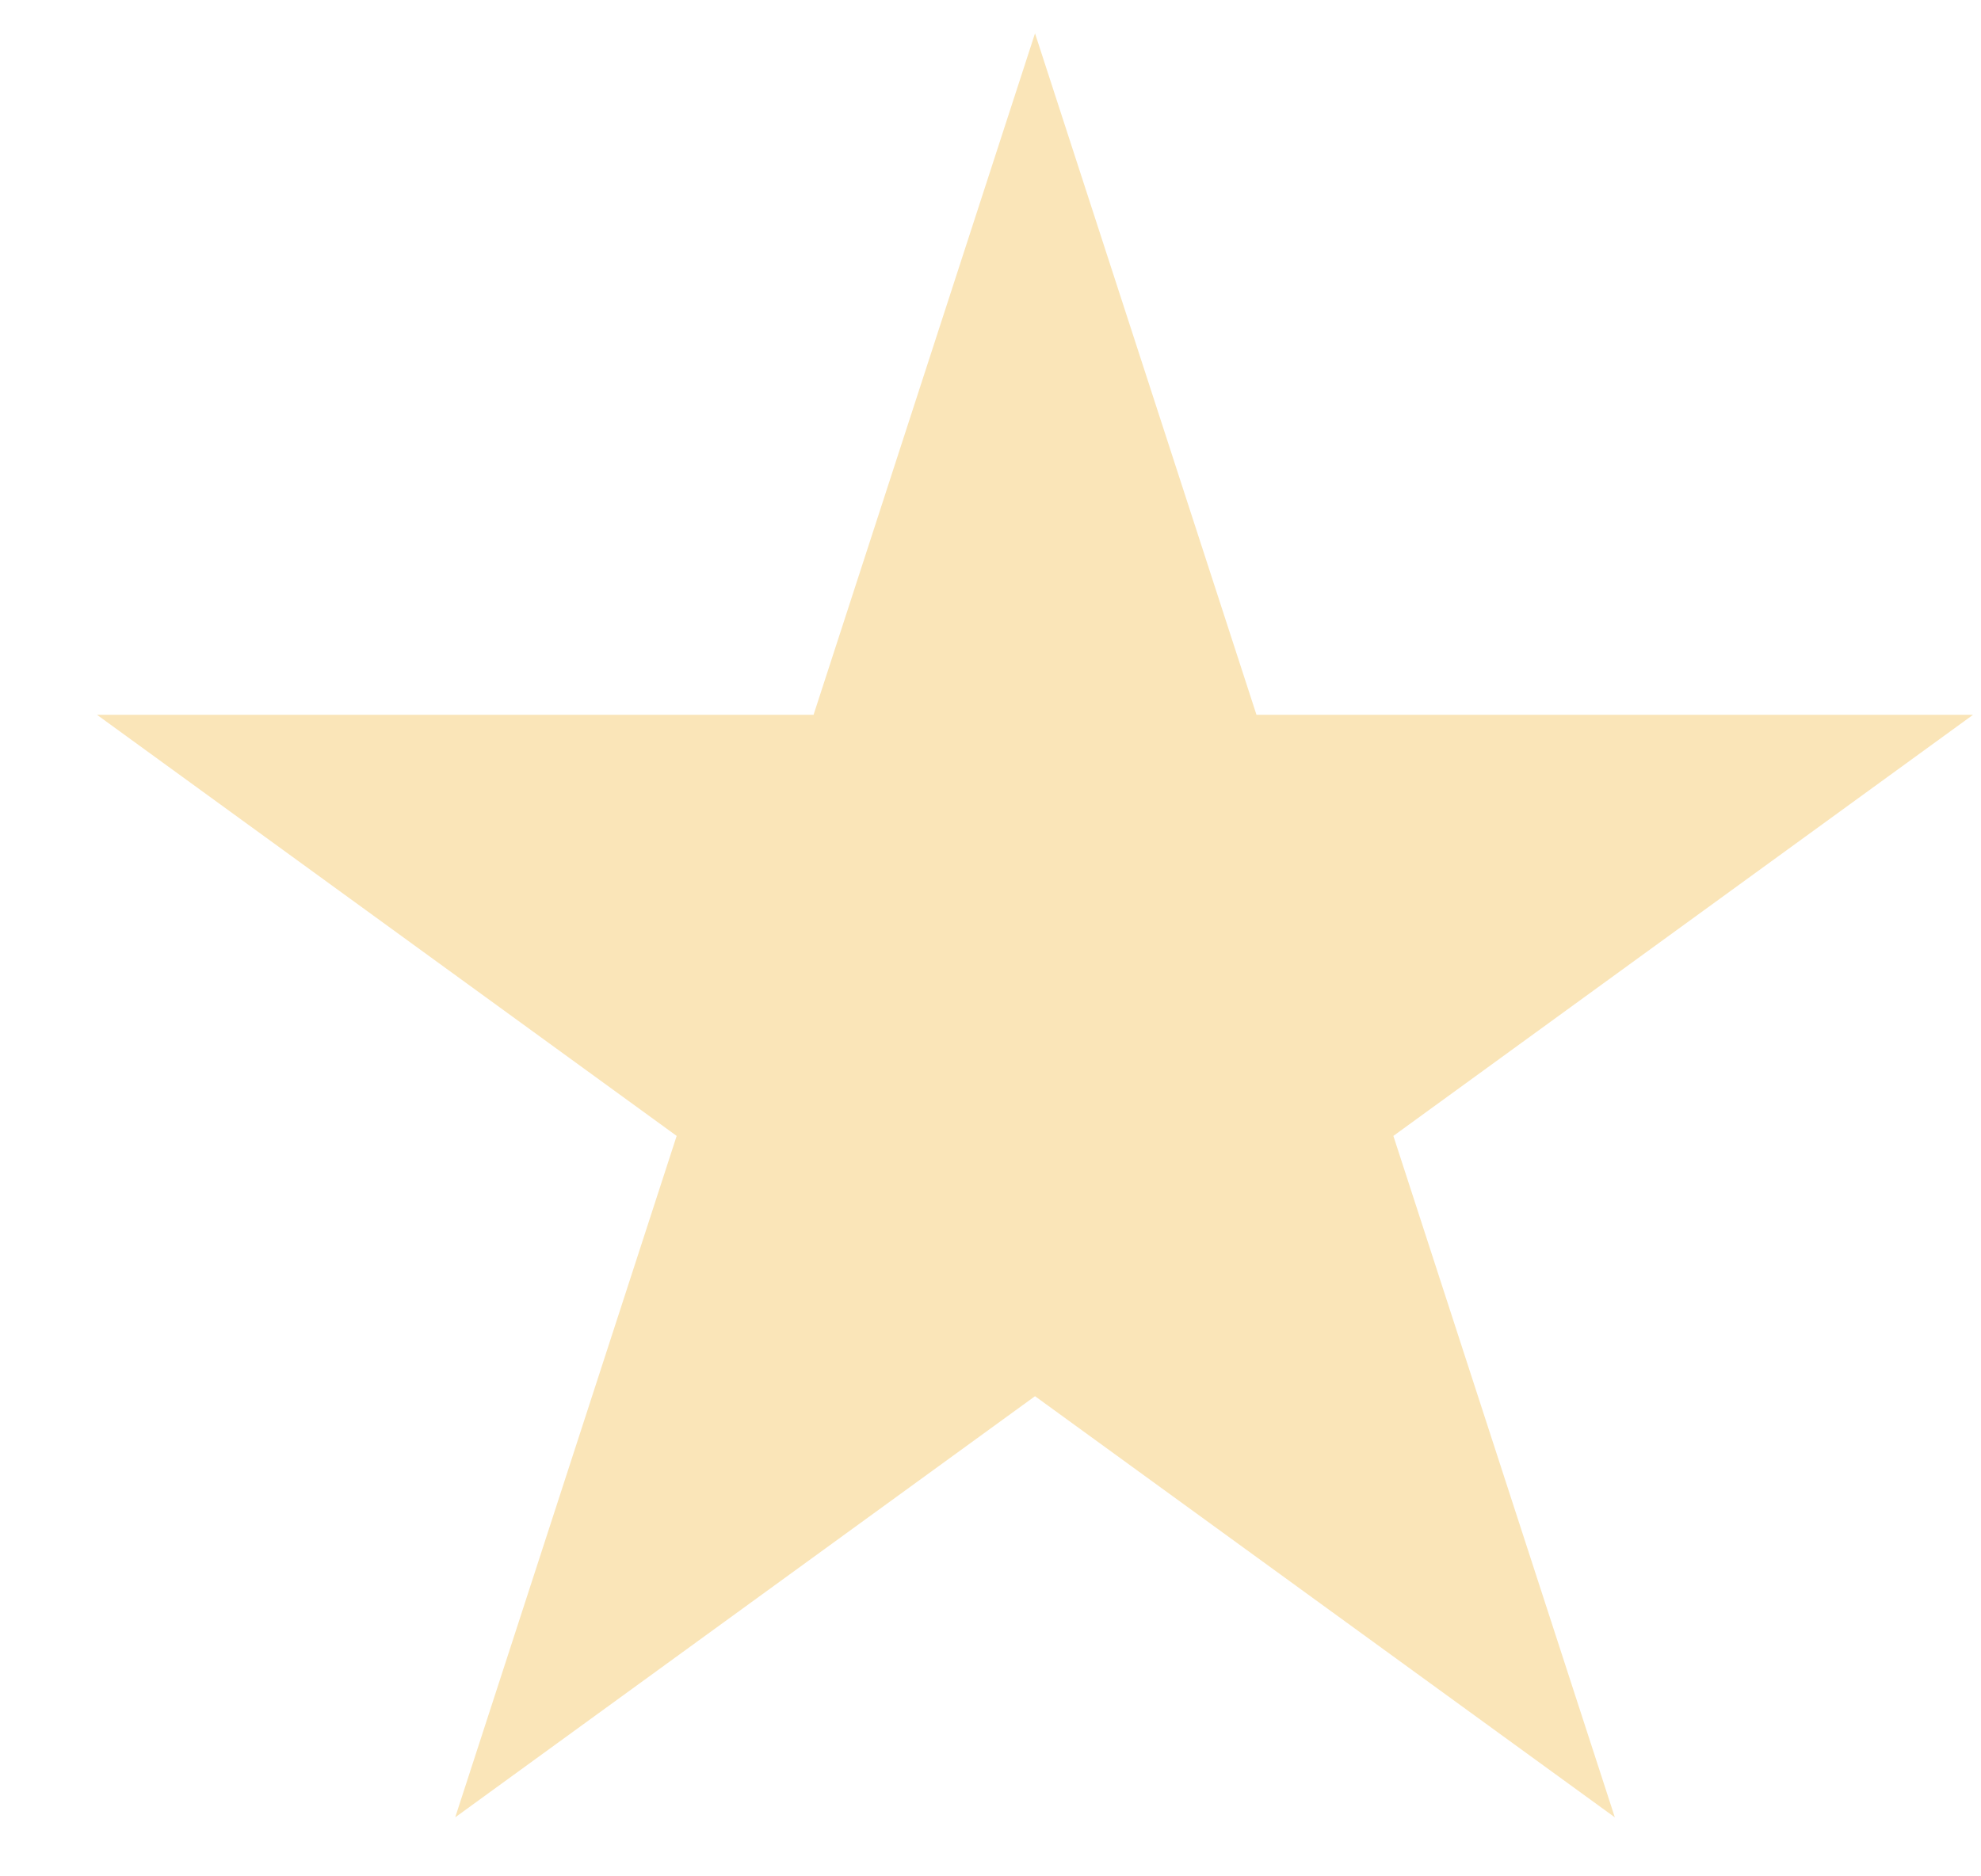
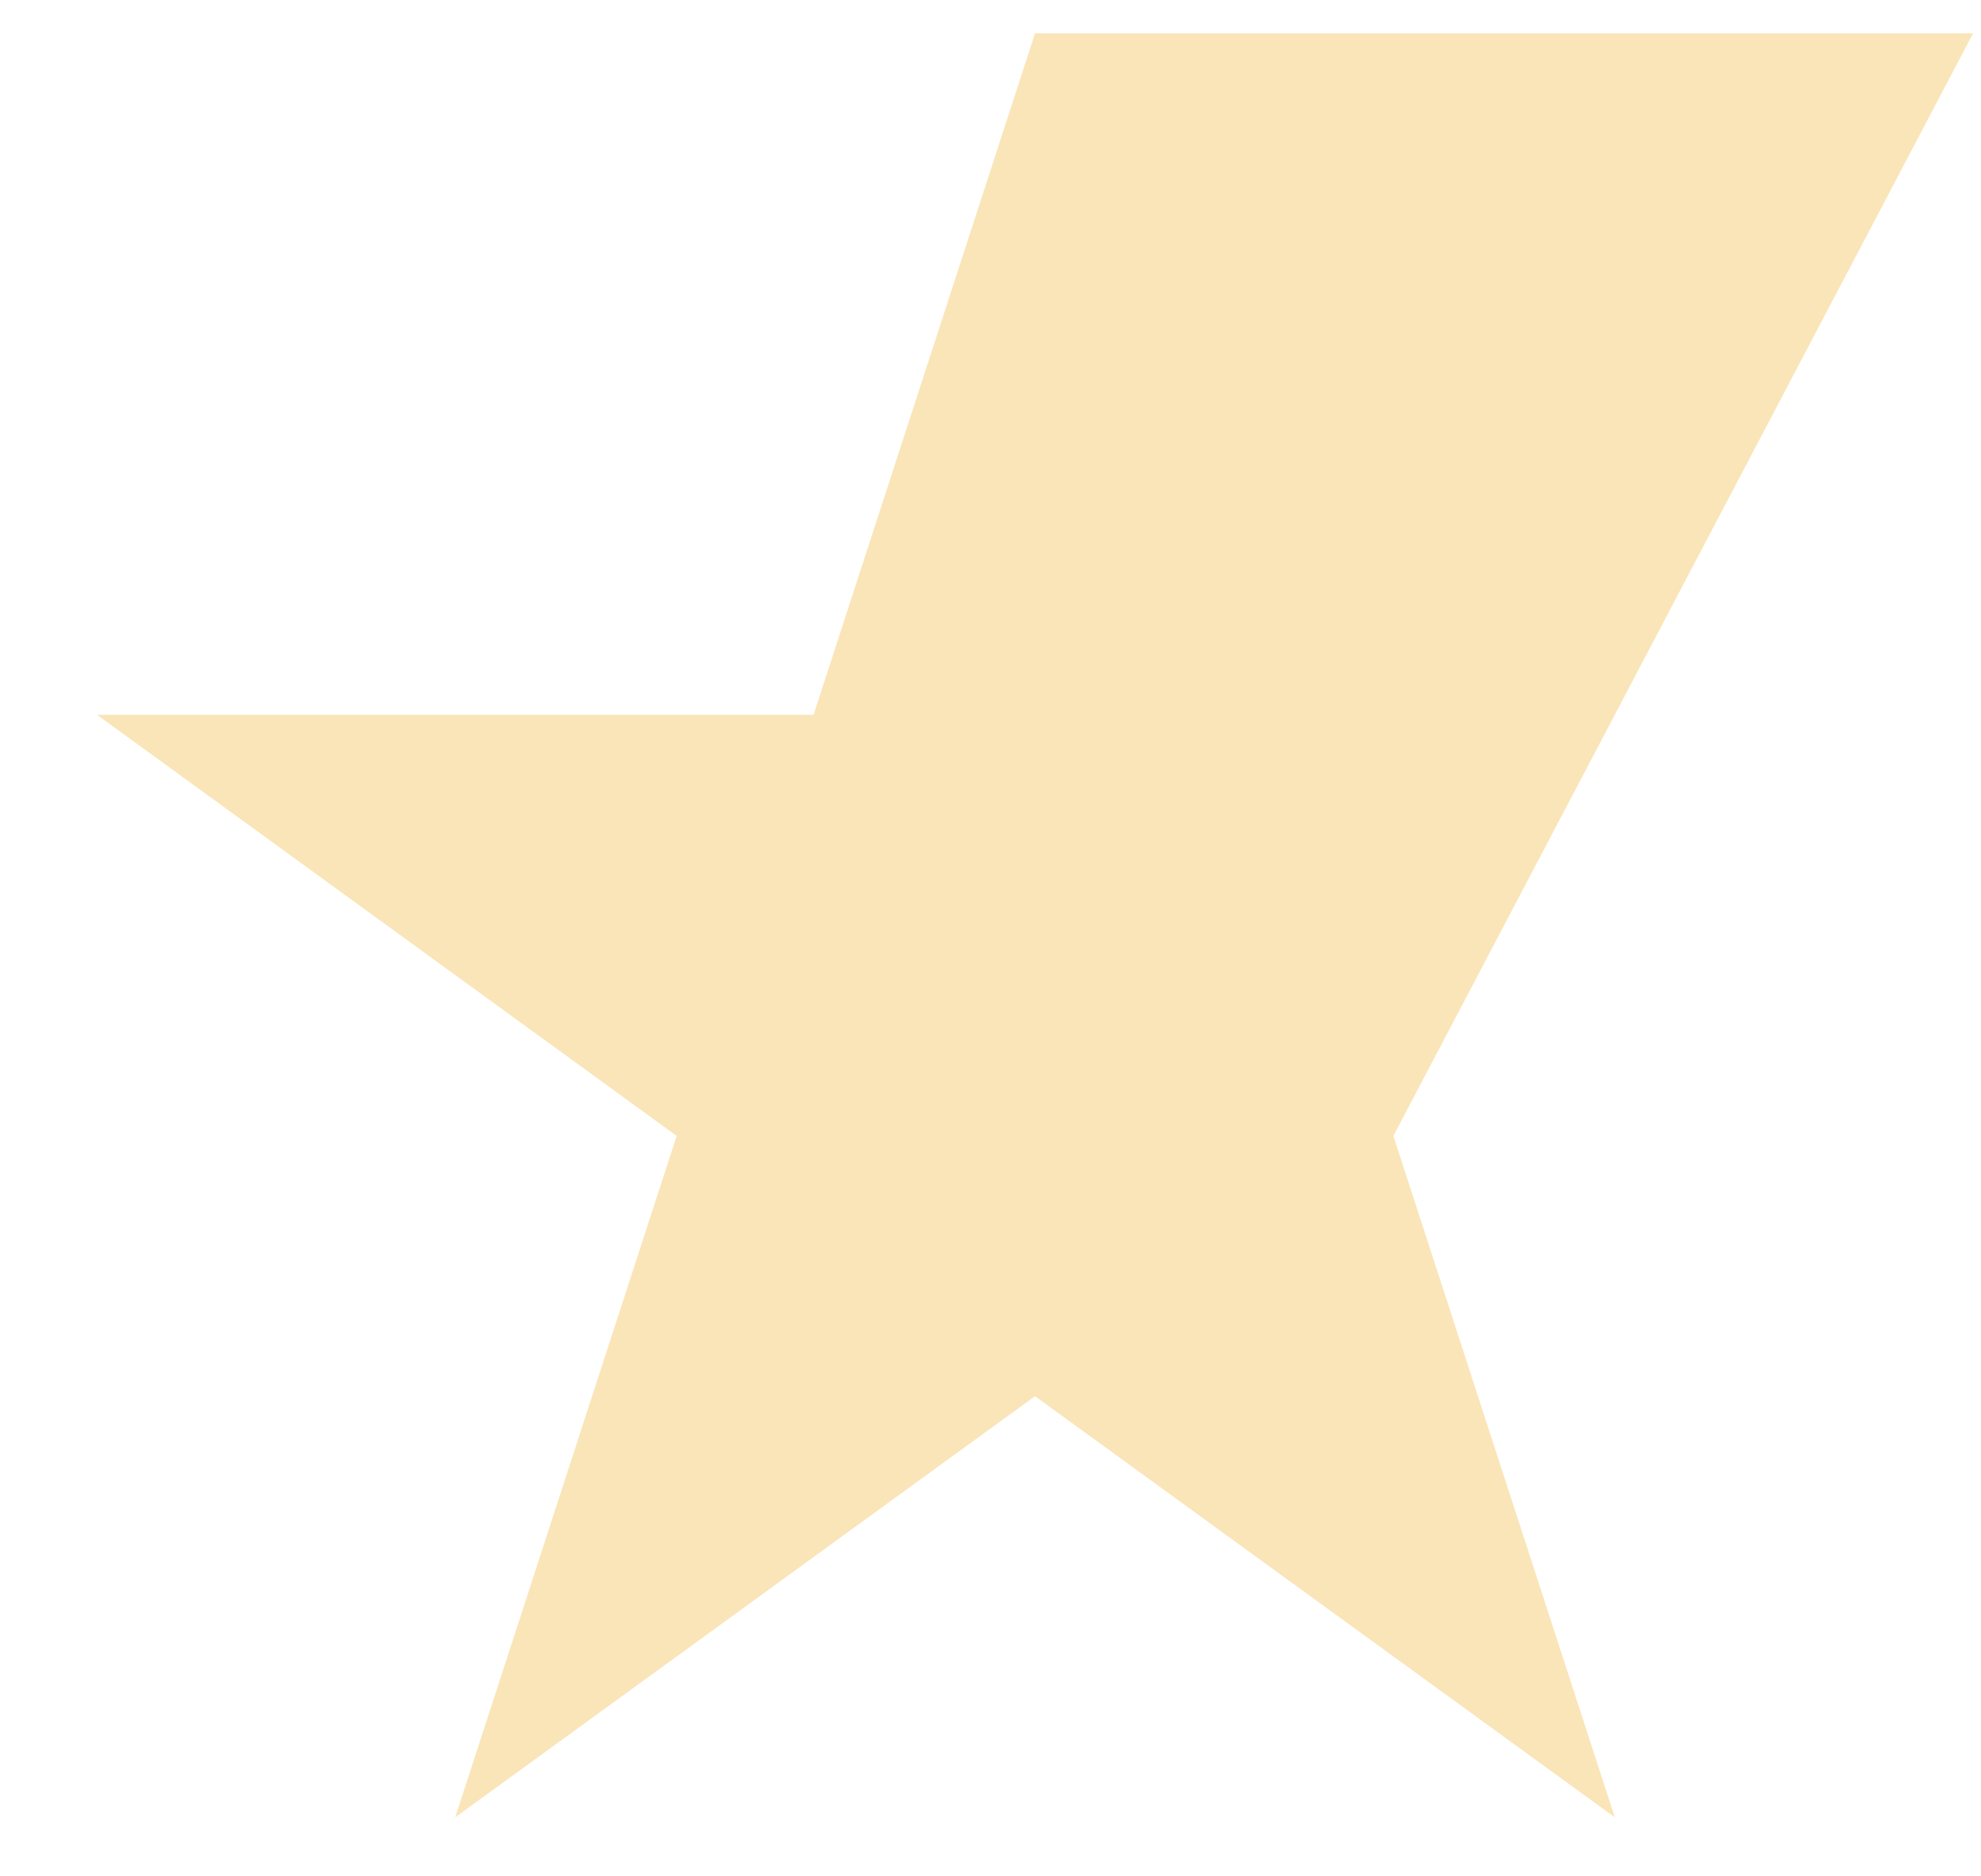
<svg xmlns="http://www.w3.org/2000/svg" width="19" height="18" viewBox="0 0 19 18" fill="none">
-   <path d="M9.927 0.32L12.051 6.857H18.924L13.364 10.897L15.488 17.434L9.927 13.394L4.366 17.434L6.49 10.897L0.93 6.857H7.803L9.927 0.32Z" fill="#FAE5B8" />
+   <path d="M9.927 0.32H18.924L13.364 10.897L15.488 17.434L9.927 13.394L4.366 17.434L6.49 10.897L0.93 6.857H7.803L9.927 0.32Z" fill="#FAE5B8" />
</svg>